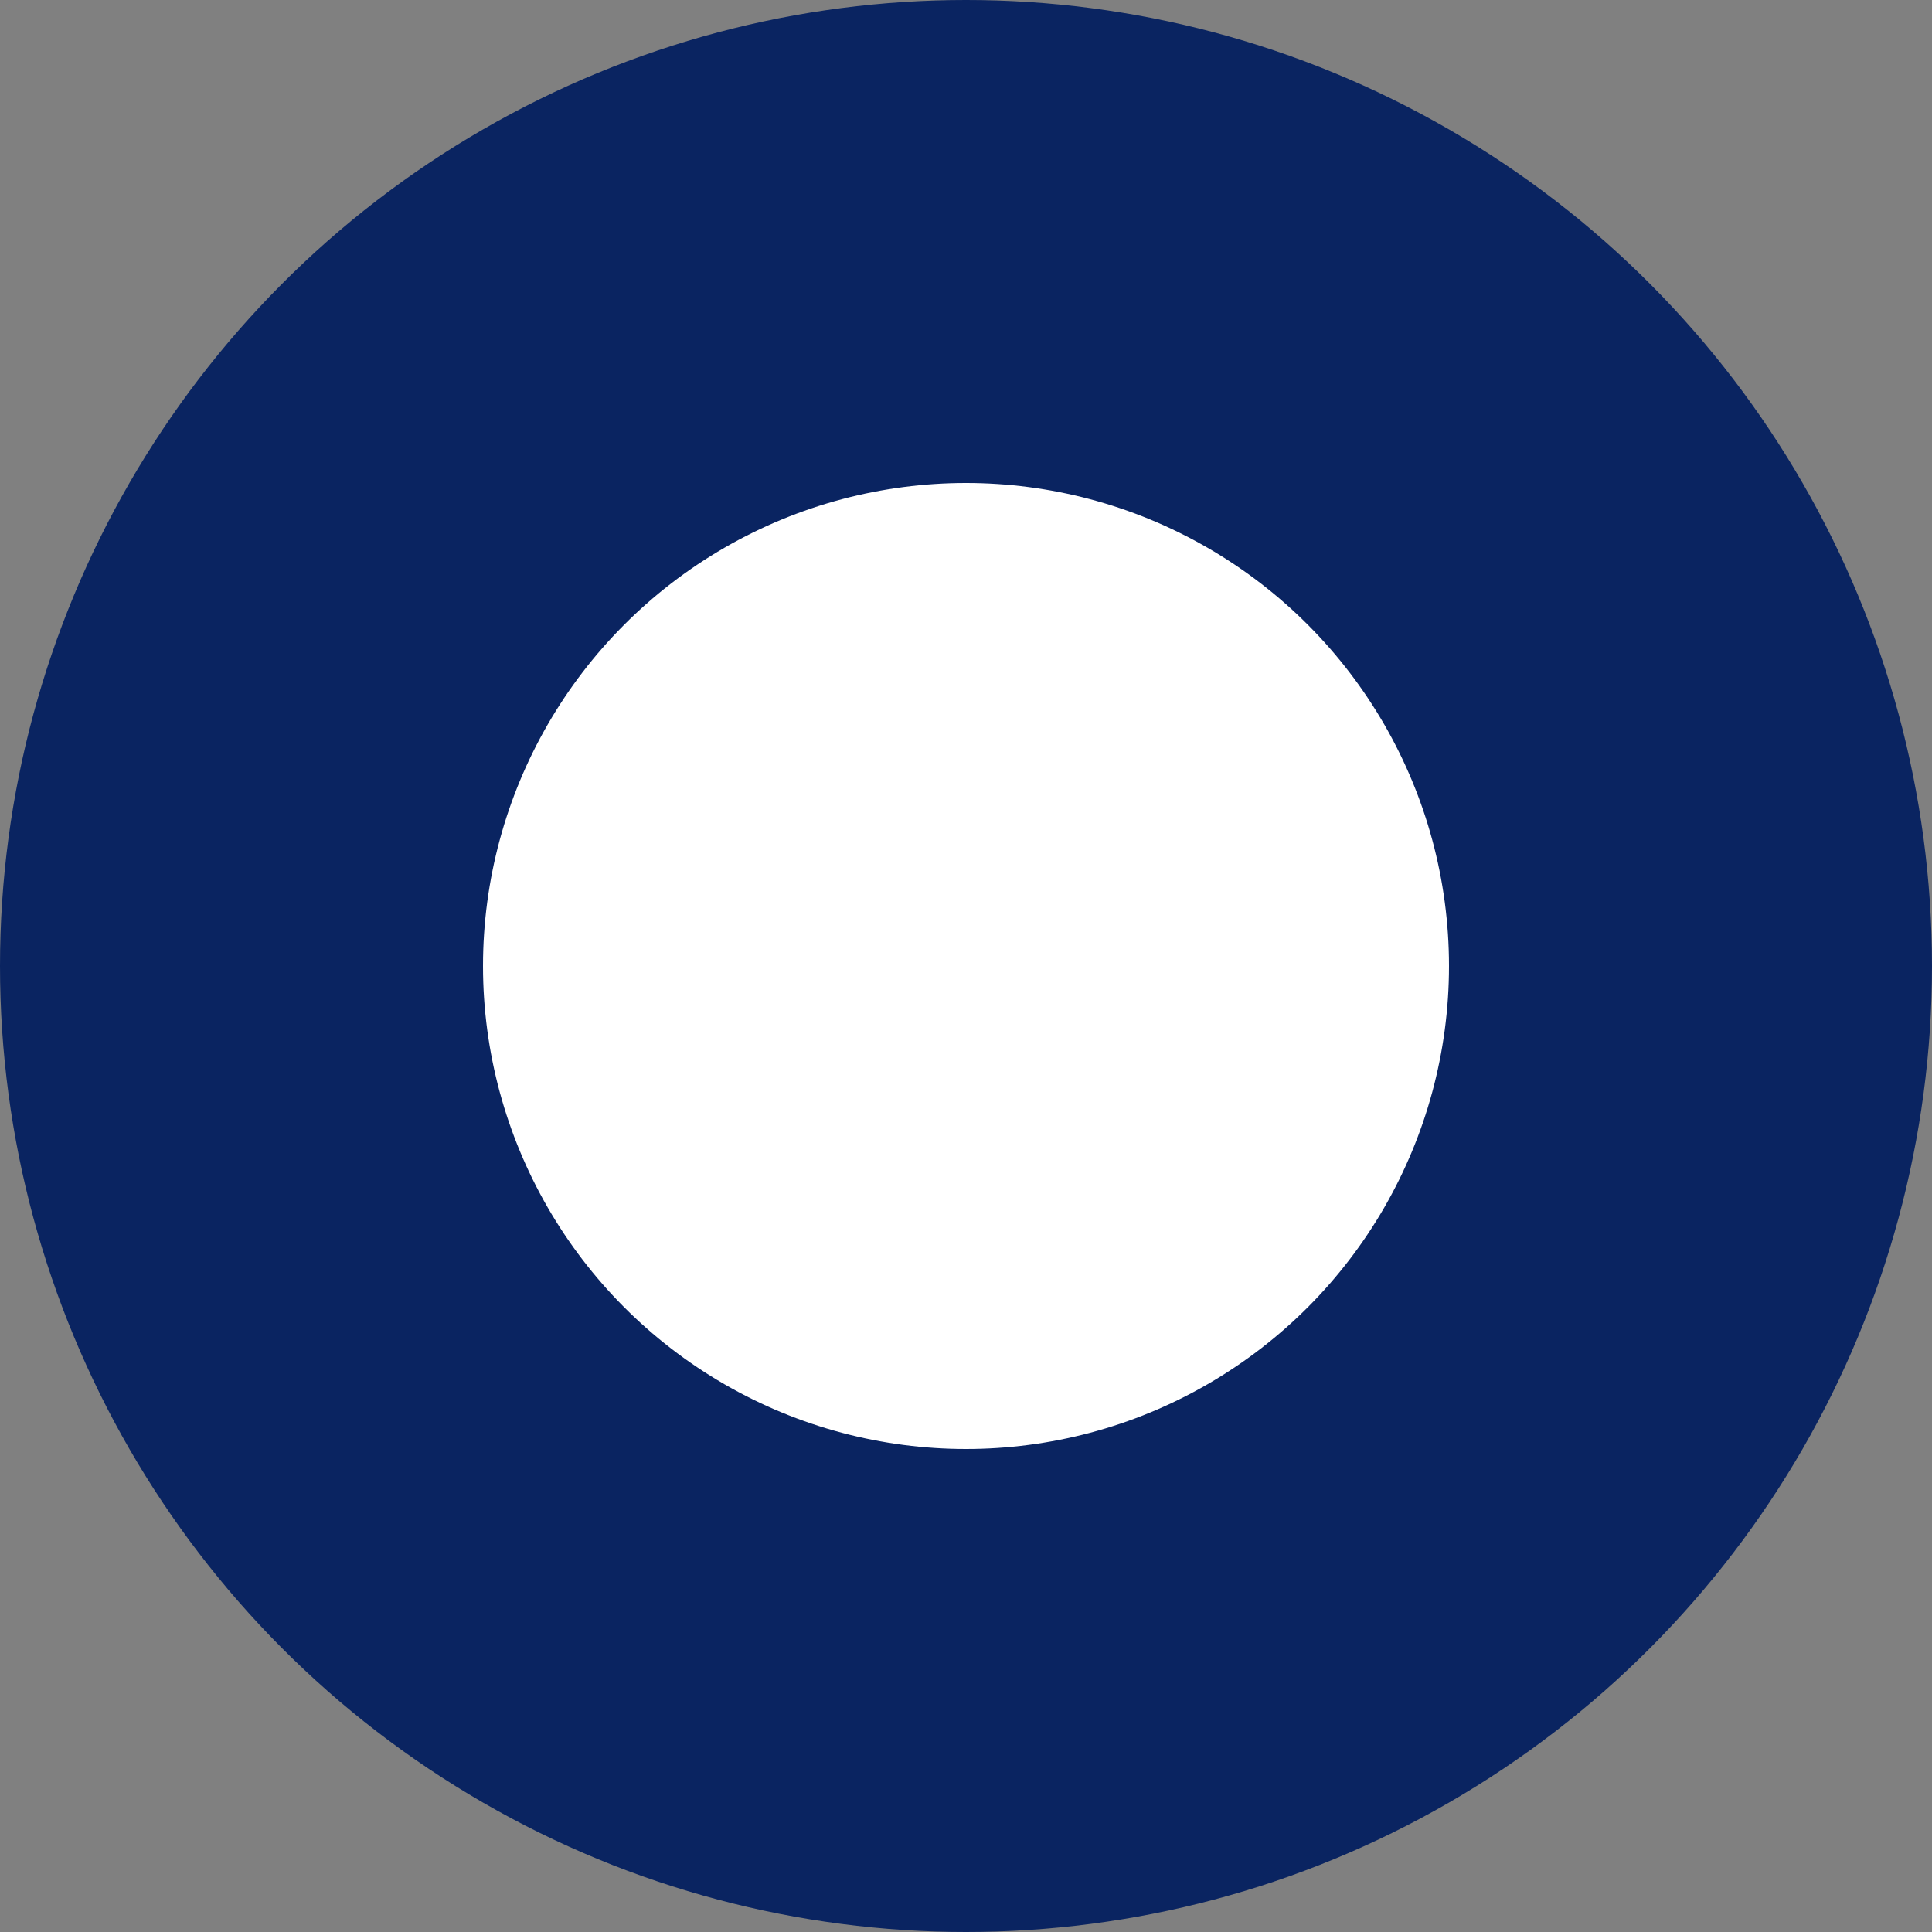
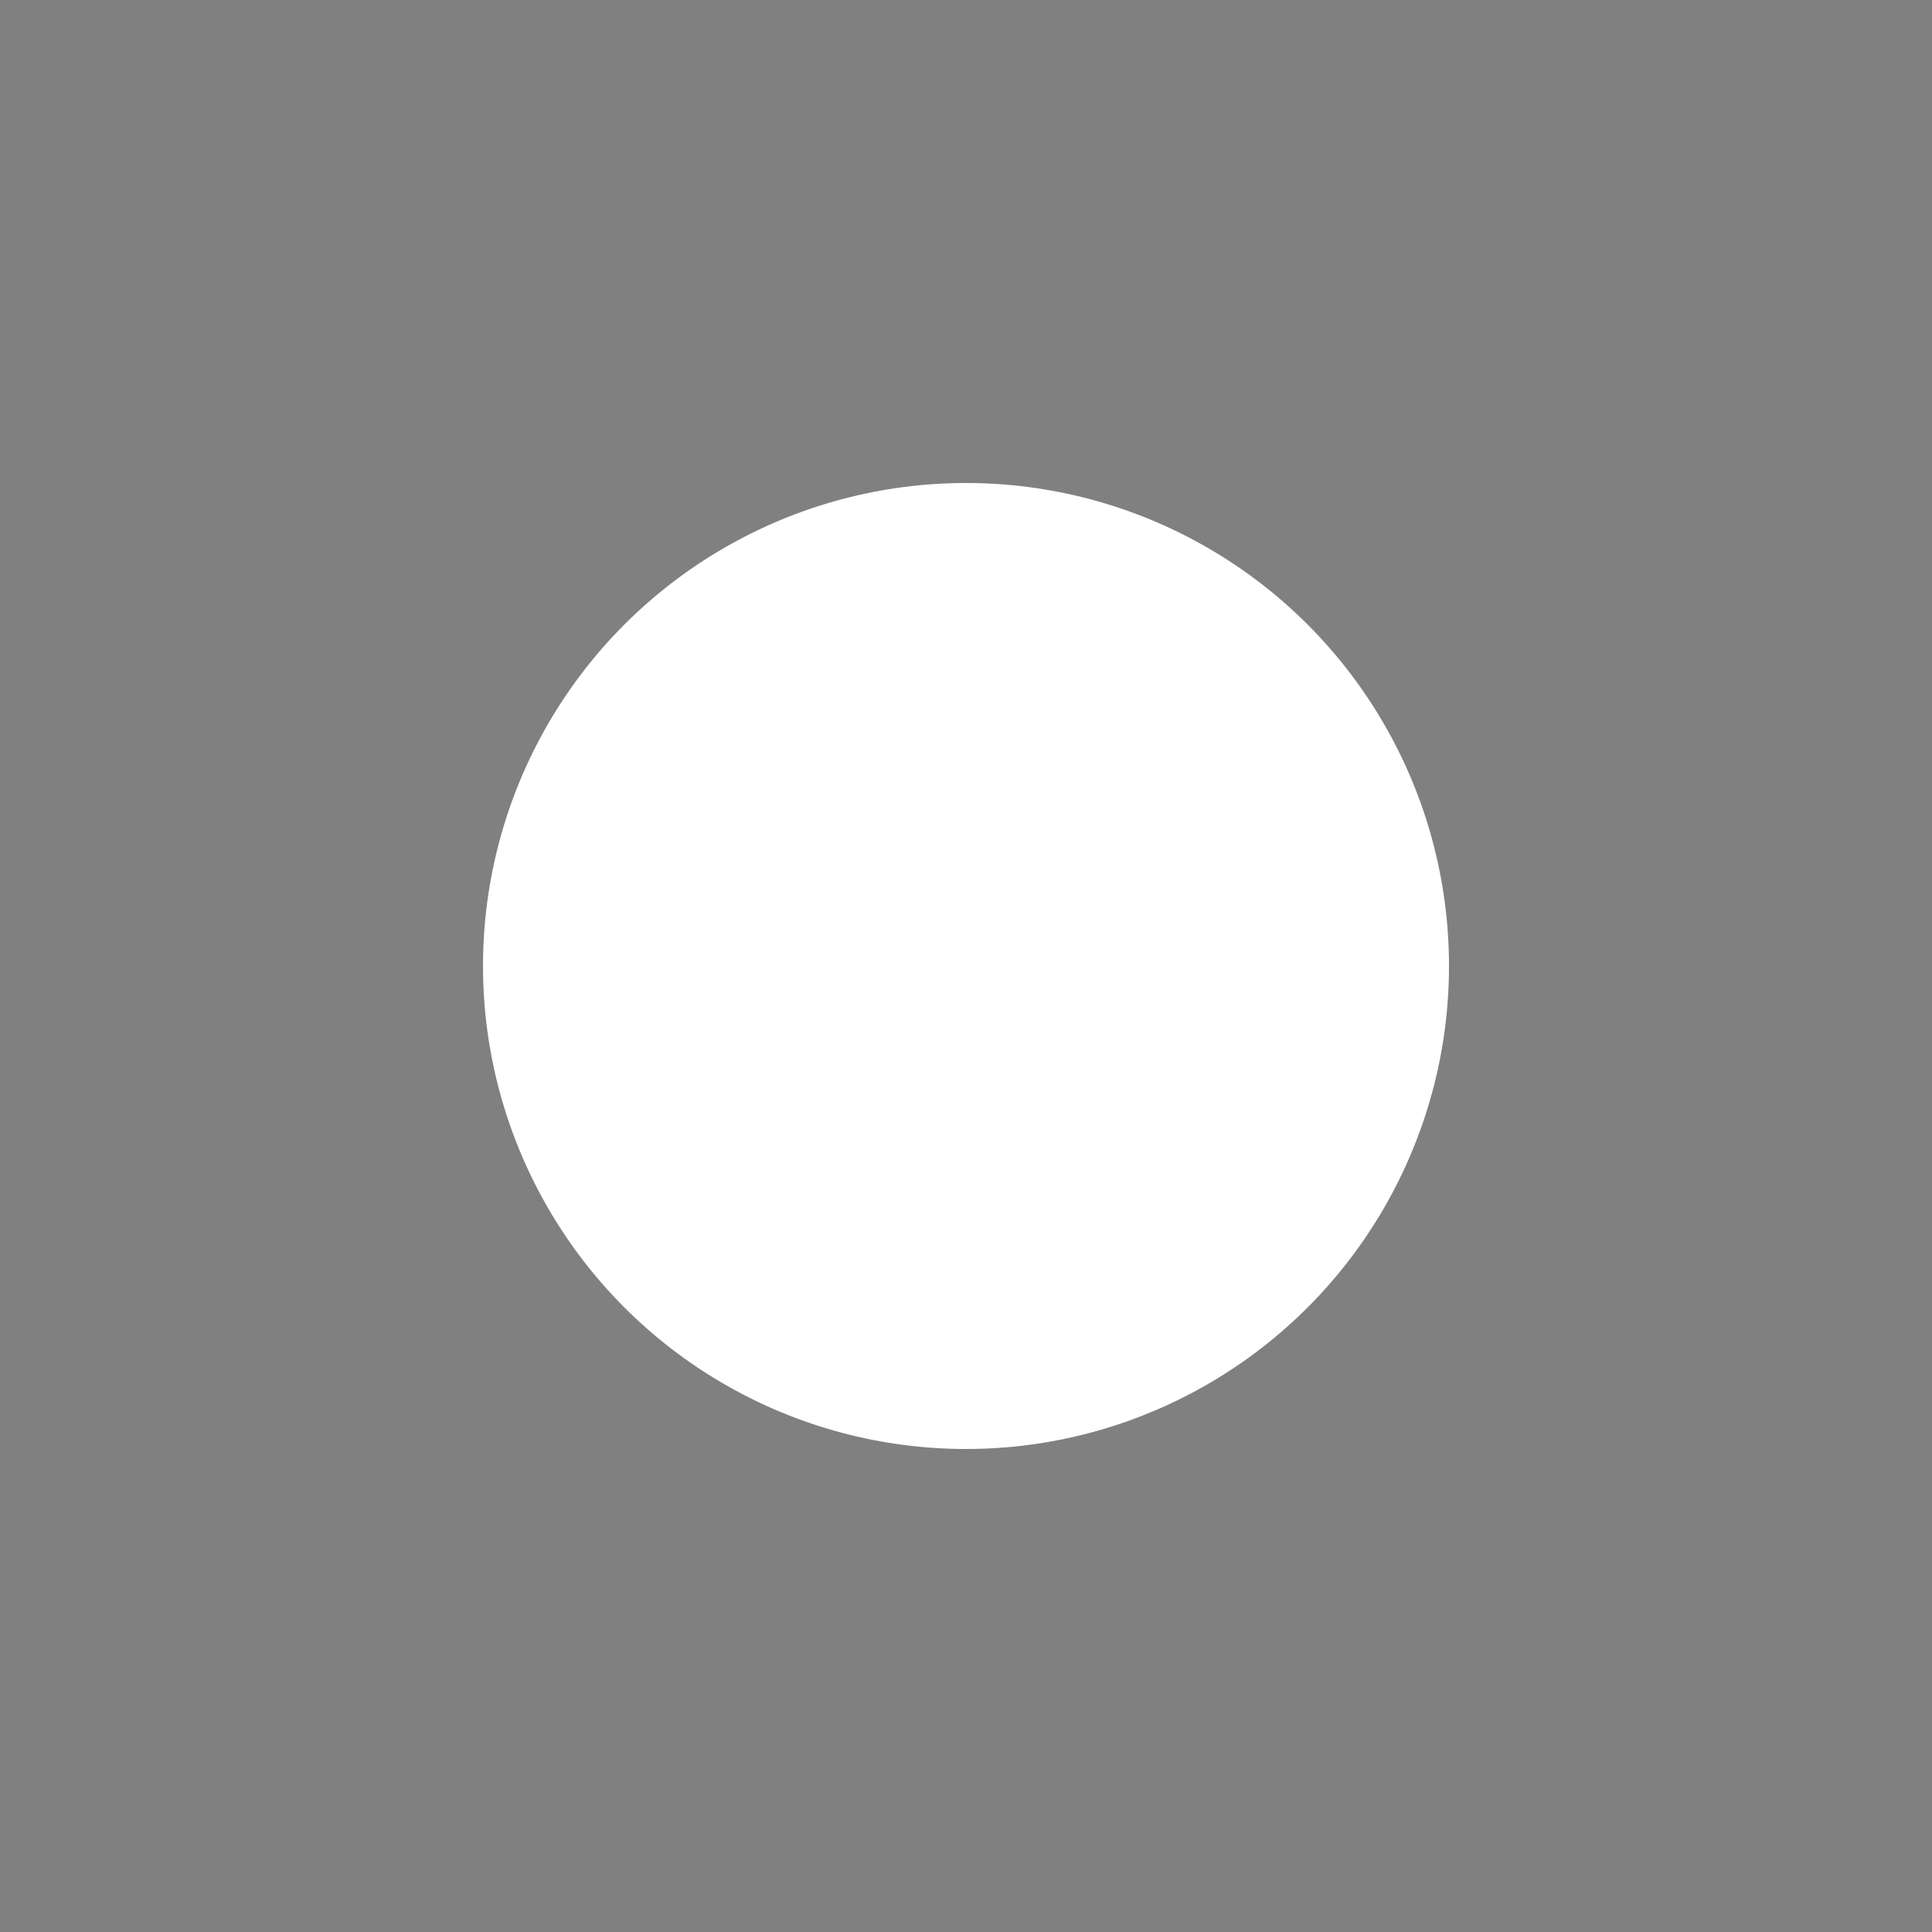
<svg xmlns="http://www.w3.org/2000/svg" id="deco_common07.svg" width="20" height="20" viewBox="0 0 20 20">
  <rect x="0" y="0" width="20" height="20" fill="#808080" stroke="none" />
  <defs>
    <style>
      .cls-1 {
        fill: #0a2461;
      }

      .cls-2 {
        fill: #fff;
      }
    </style>
  </defs>
-   <circle id="楕円形_728" data-name="楕円形 728" class="cls-1" cx="10" cy="10" r="10" />
  <circle id="楕円形_728-2" data-name="楕円形 728" class="cls-2" cx="10" cy="10" r="5" />
</svg>